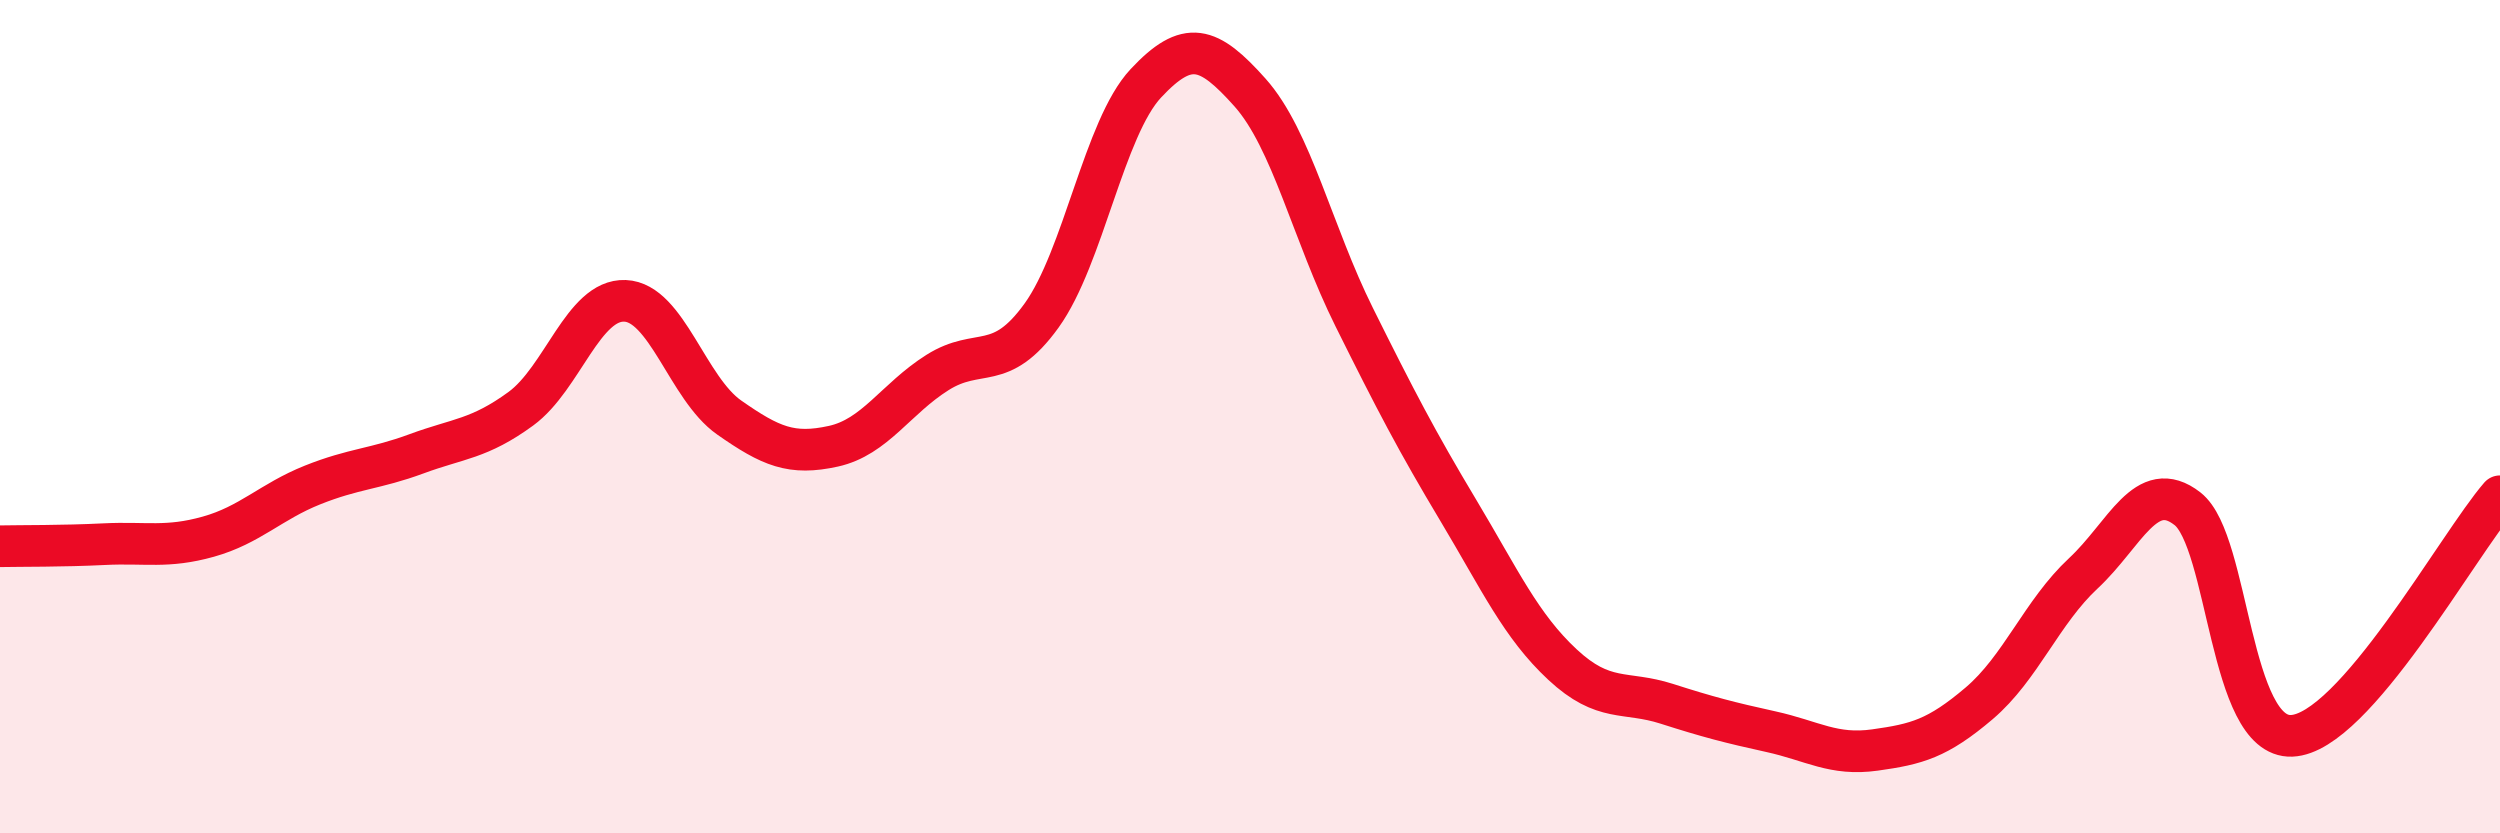
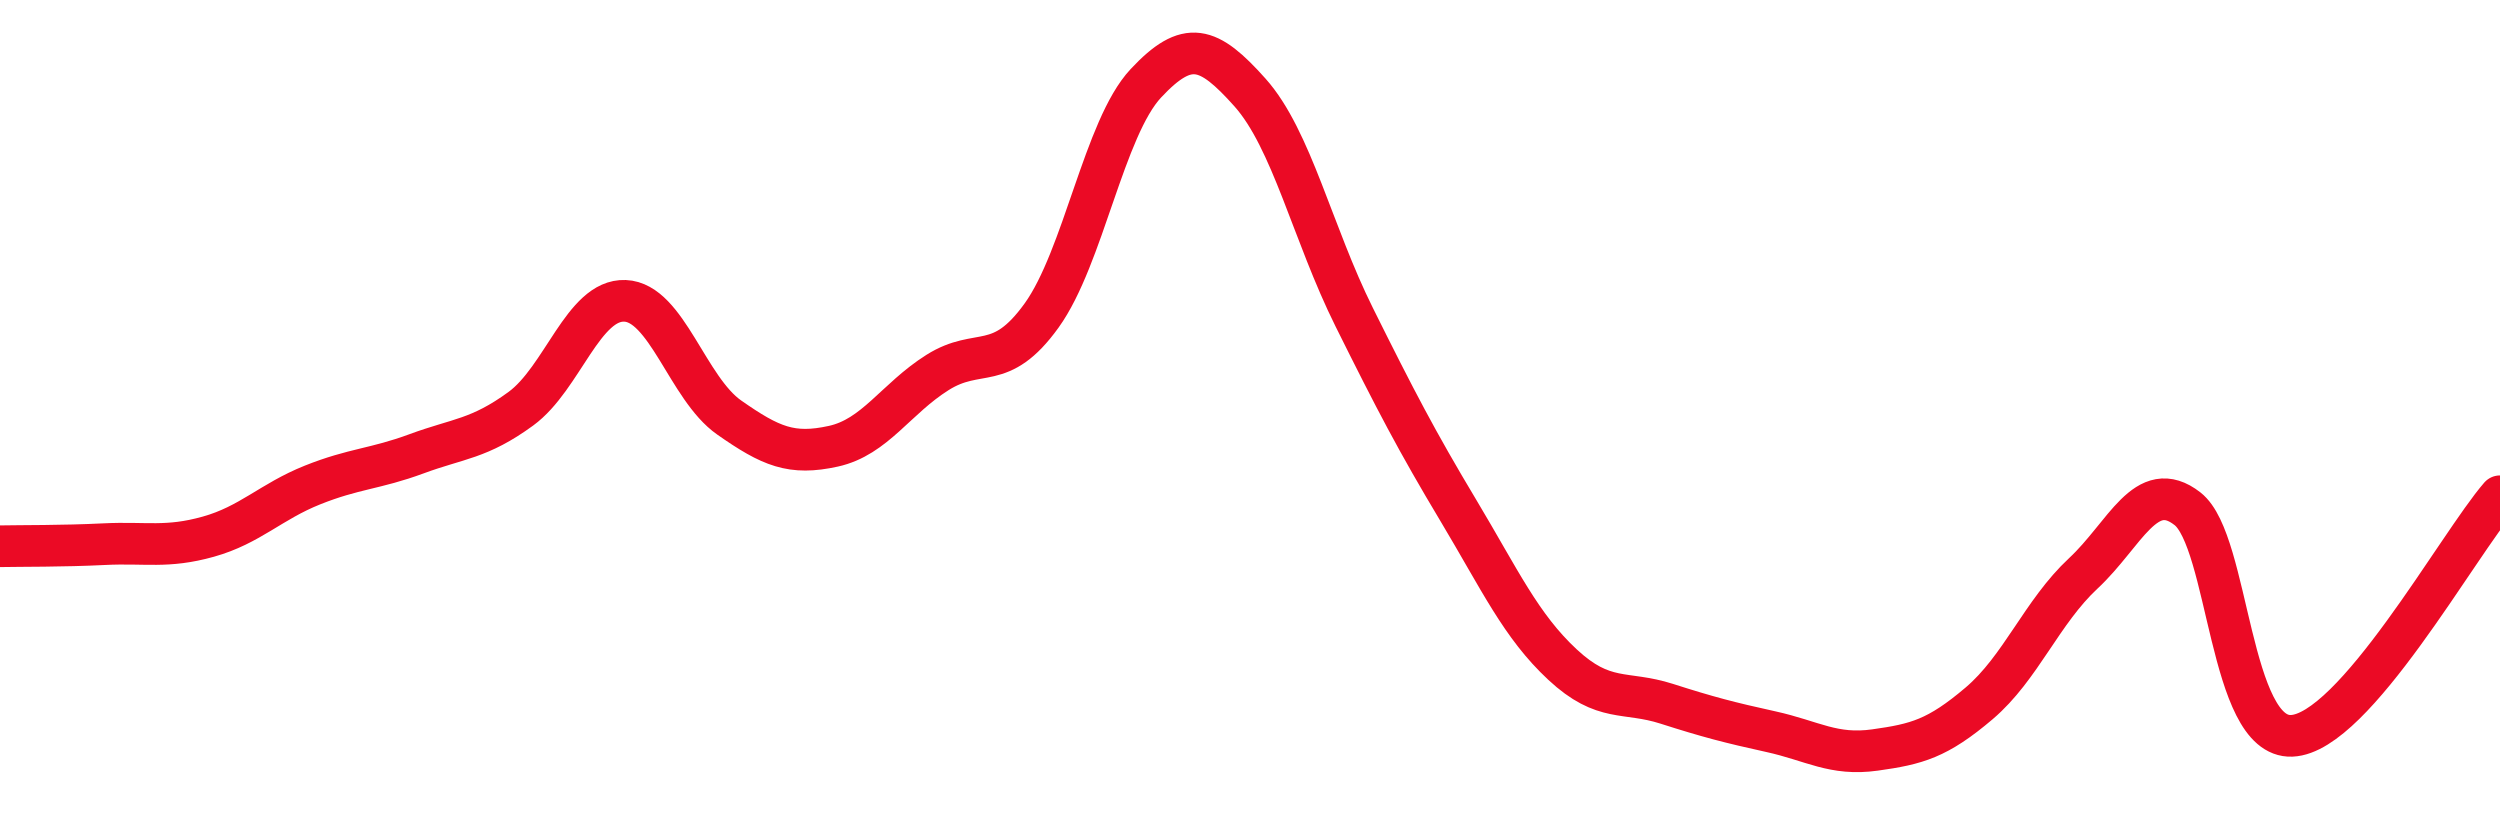
<svg xmlns="http://www.w3.org/2000/svg" width="60" height="20" viewBox="0 0 60 20">
-   <path d="M 0,13.11 C 0.5,13.1 1.5,13.11 2.5,13.06 C 3.5,13.01 4,13.16 5,12.88 C 6,12.6 6.5,12.04 7.5,11.64 C 8.5,11.24 9,11.26 10,10.89 C 11,10.52 11.5,10.54 12.5,9.81 C 13.5,9.08 14,7.18 15,7.22 C 16,7.26 16.5,9.32 17.5,10.02 C 18.5,10.72 19,10.93 20,10.71 C 21,10.49 21.5,9.57 22.5,8.94 C 23.5,8.31 24,8.96 25,7.57 C 26,6.18 26.5,3.07 27.5,2 C 28.5,0.93 29,1.1 30,2.22 C 31,3.34 31.5,5.6 32.5,7.61 C 33.5,9.62 34,10.58 35,12.25 C 36,13.92 36.5,15.02 37.5,15.95 C 38.5,16.88 39,16.57 40,16.89 C 41,17.21 41.5,17.34 42.5,17.56 C 43.5,17.78 44,18.14 45,18 C 46,17.86 46.5,17.73 47.5,16.88 C 48.5,16.03 49,14.69 50,13.76 C 51,12.83 51.5,11.43 52.5,12.21 C 53.5,12.99 53.5,17.72 55,17.66 C 56.5,17.6 59,13.06 60,11.91L60 20L0 20Z" fill="#EB0A25" opacity="0.1" stroke-linecap="round" stroke-linejoin="round" />
  <path d="M 0,13.11 C 0.5,13.1 1.5,13.11 2.5,13.06 C 3.5,13.01 4,13.16 5,12.88 C 6,12.6 6.5,12.04 7.5,11.64 C 8.5,11.24 9,11.26 10,10.89 C 11,10.52 11.5,10.54 12.5,9.81 C 13.5,9.08 14,7.18 15,7.22 C 16,7.26 16.5,9.32 17.5,10.02 C 18.5,10.72 19,10.93 20,10.71 C 21,10.49 21.5,9.57 22.5,8.94 C 23.5,8.31 24,8.96 25,7.57 C 26,6.18 26.5,3.07 27.5,2 C 28.5,0.93 29,1.1 30,2.22 C 31,3.34 31.5,5.6 32.5,7.61 C 33.5,9.62 34,10.58 35,12.25 C 36,13.92 36.5,15.02 37.5,15.95 C 38.5,16.88 39,16.57 40,16.89 C 41,17.21 41.5,17.34 42.5,17.56 C 43.5,17.78 44,18.14 45,18 C 46,17.86 46.5,17.73 47.5,16.88 C 48.5,16.03 49,14.69 50,13.76 C 51,12.83 51.5,11.43 52.5,12.21 C 53.5,12.99 53.5,17.72 55,17.66 C 56.5,17.6 59,13.06 60,11.91" stroke="#EB0A25" stroke-width="1" fill="none" stroke-linecap="round" stroke-linejoin="round" />
</svg>